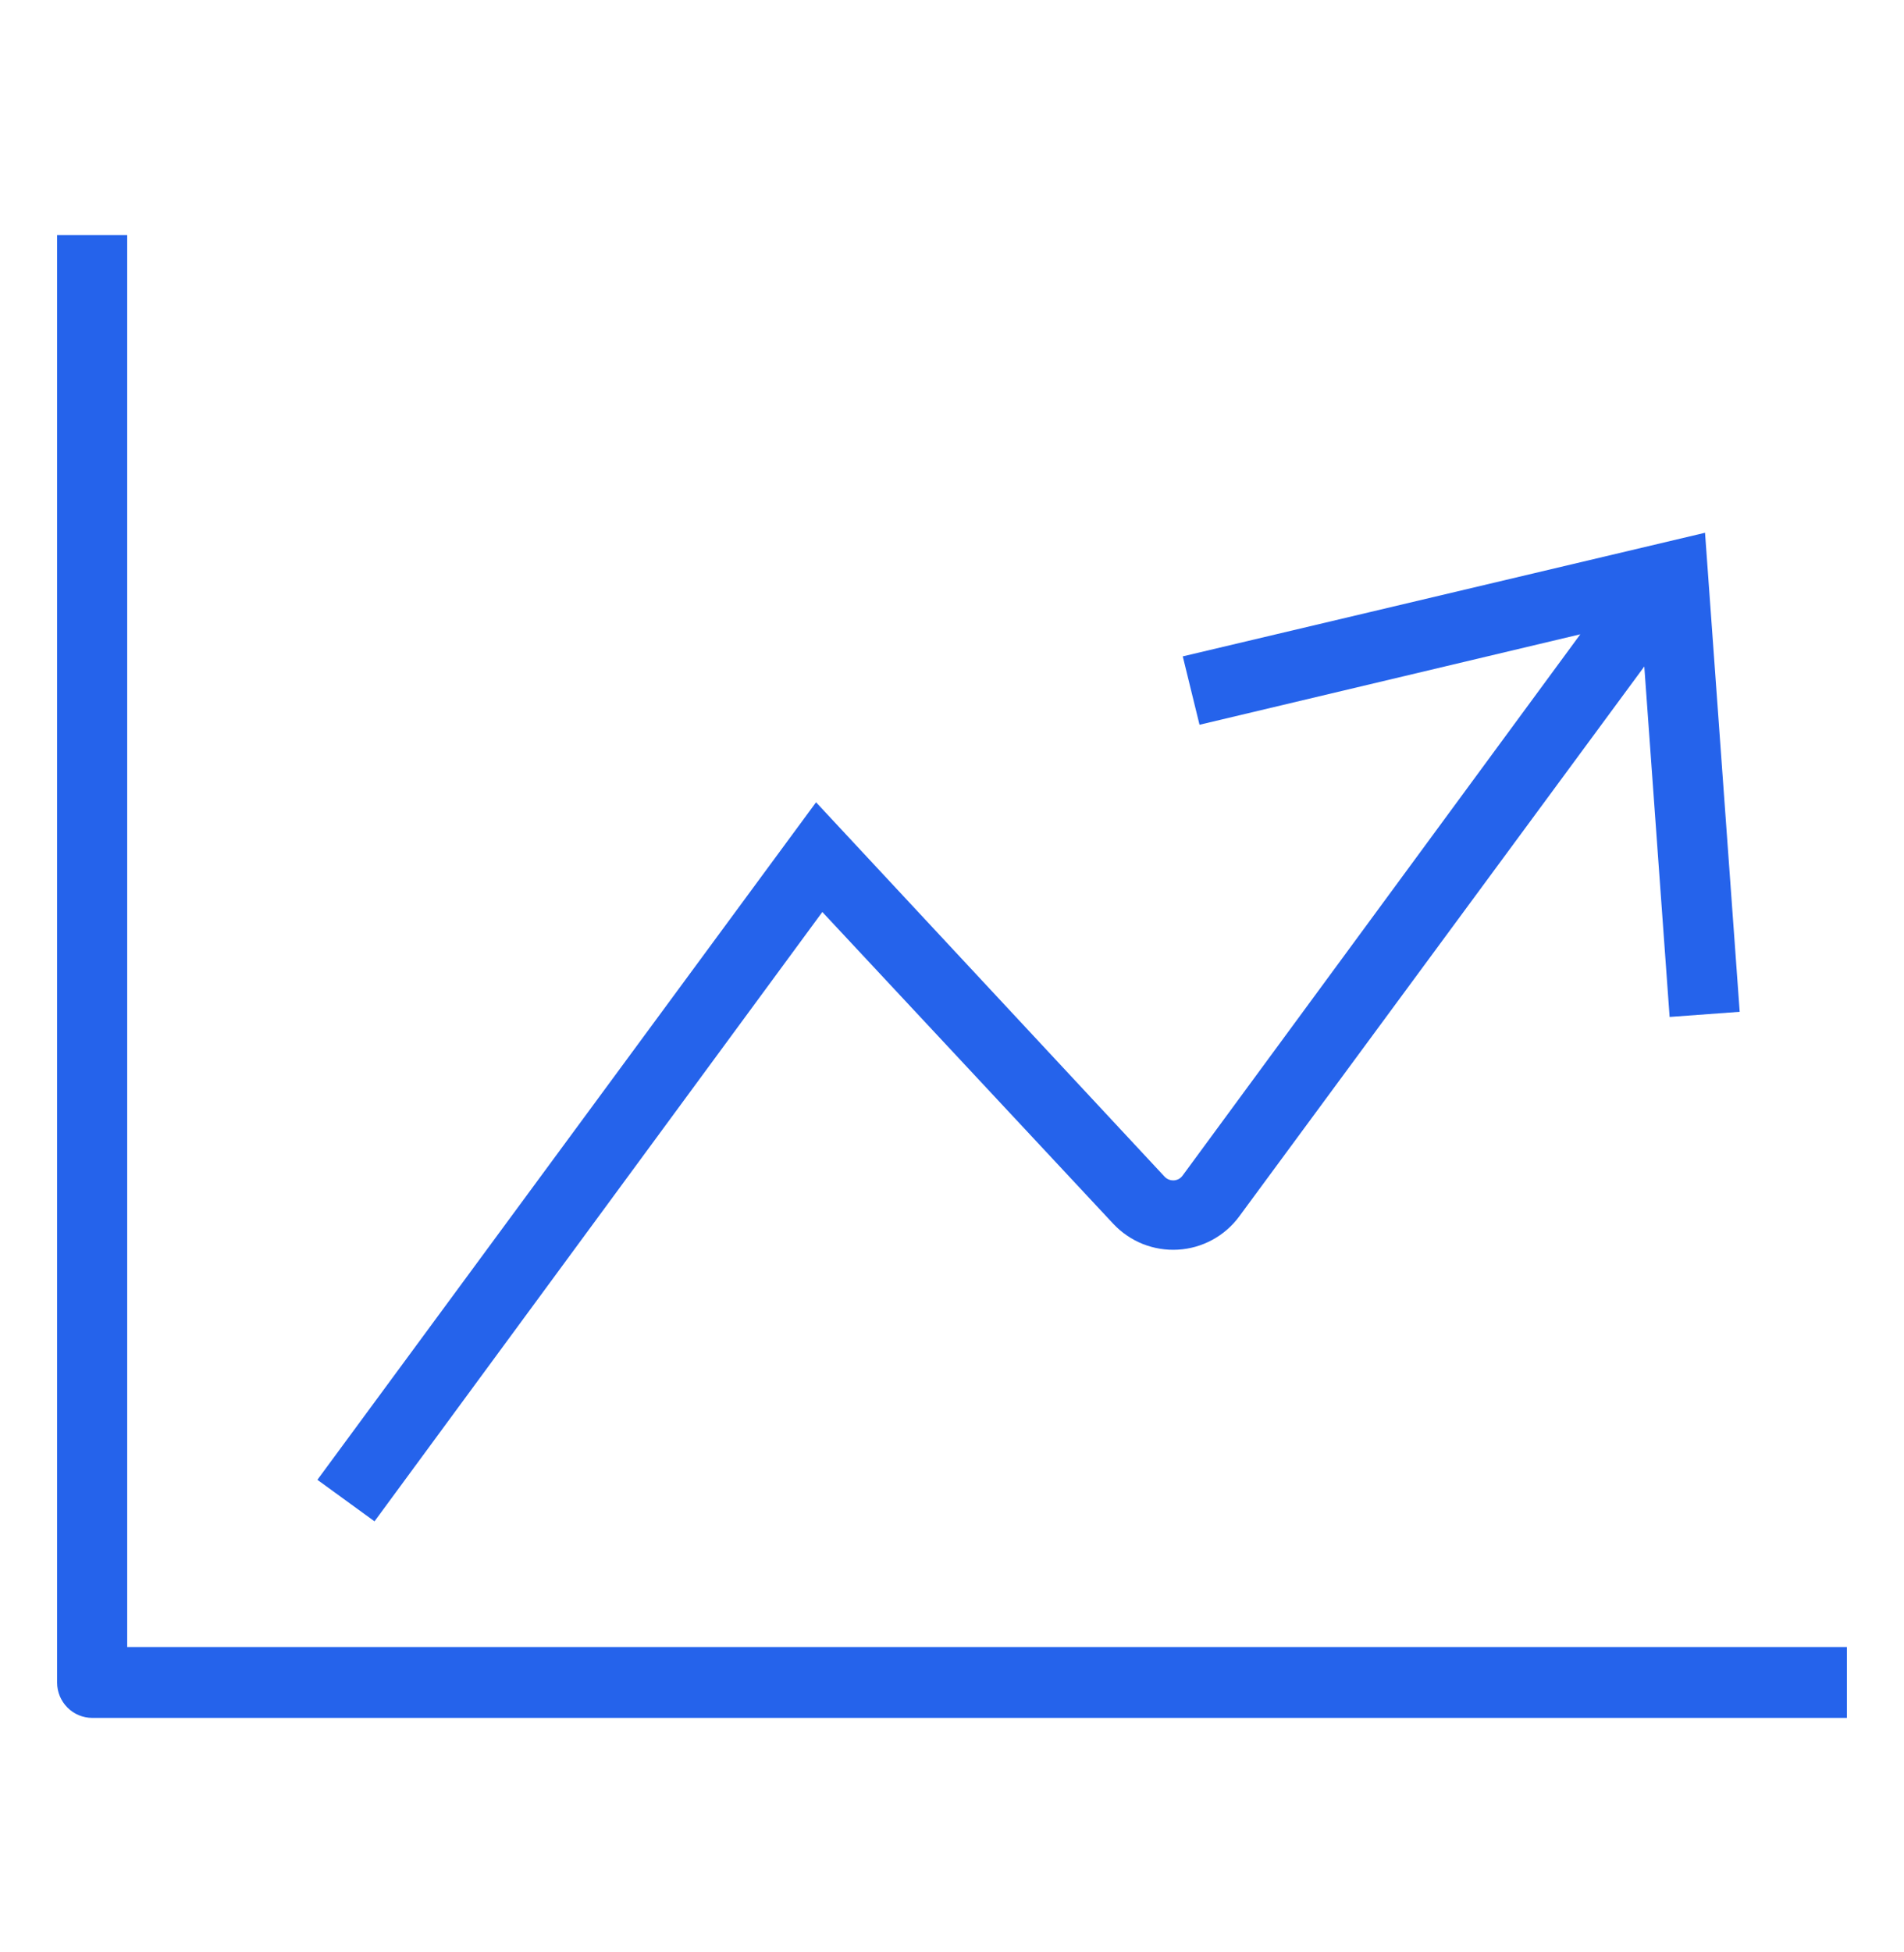
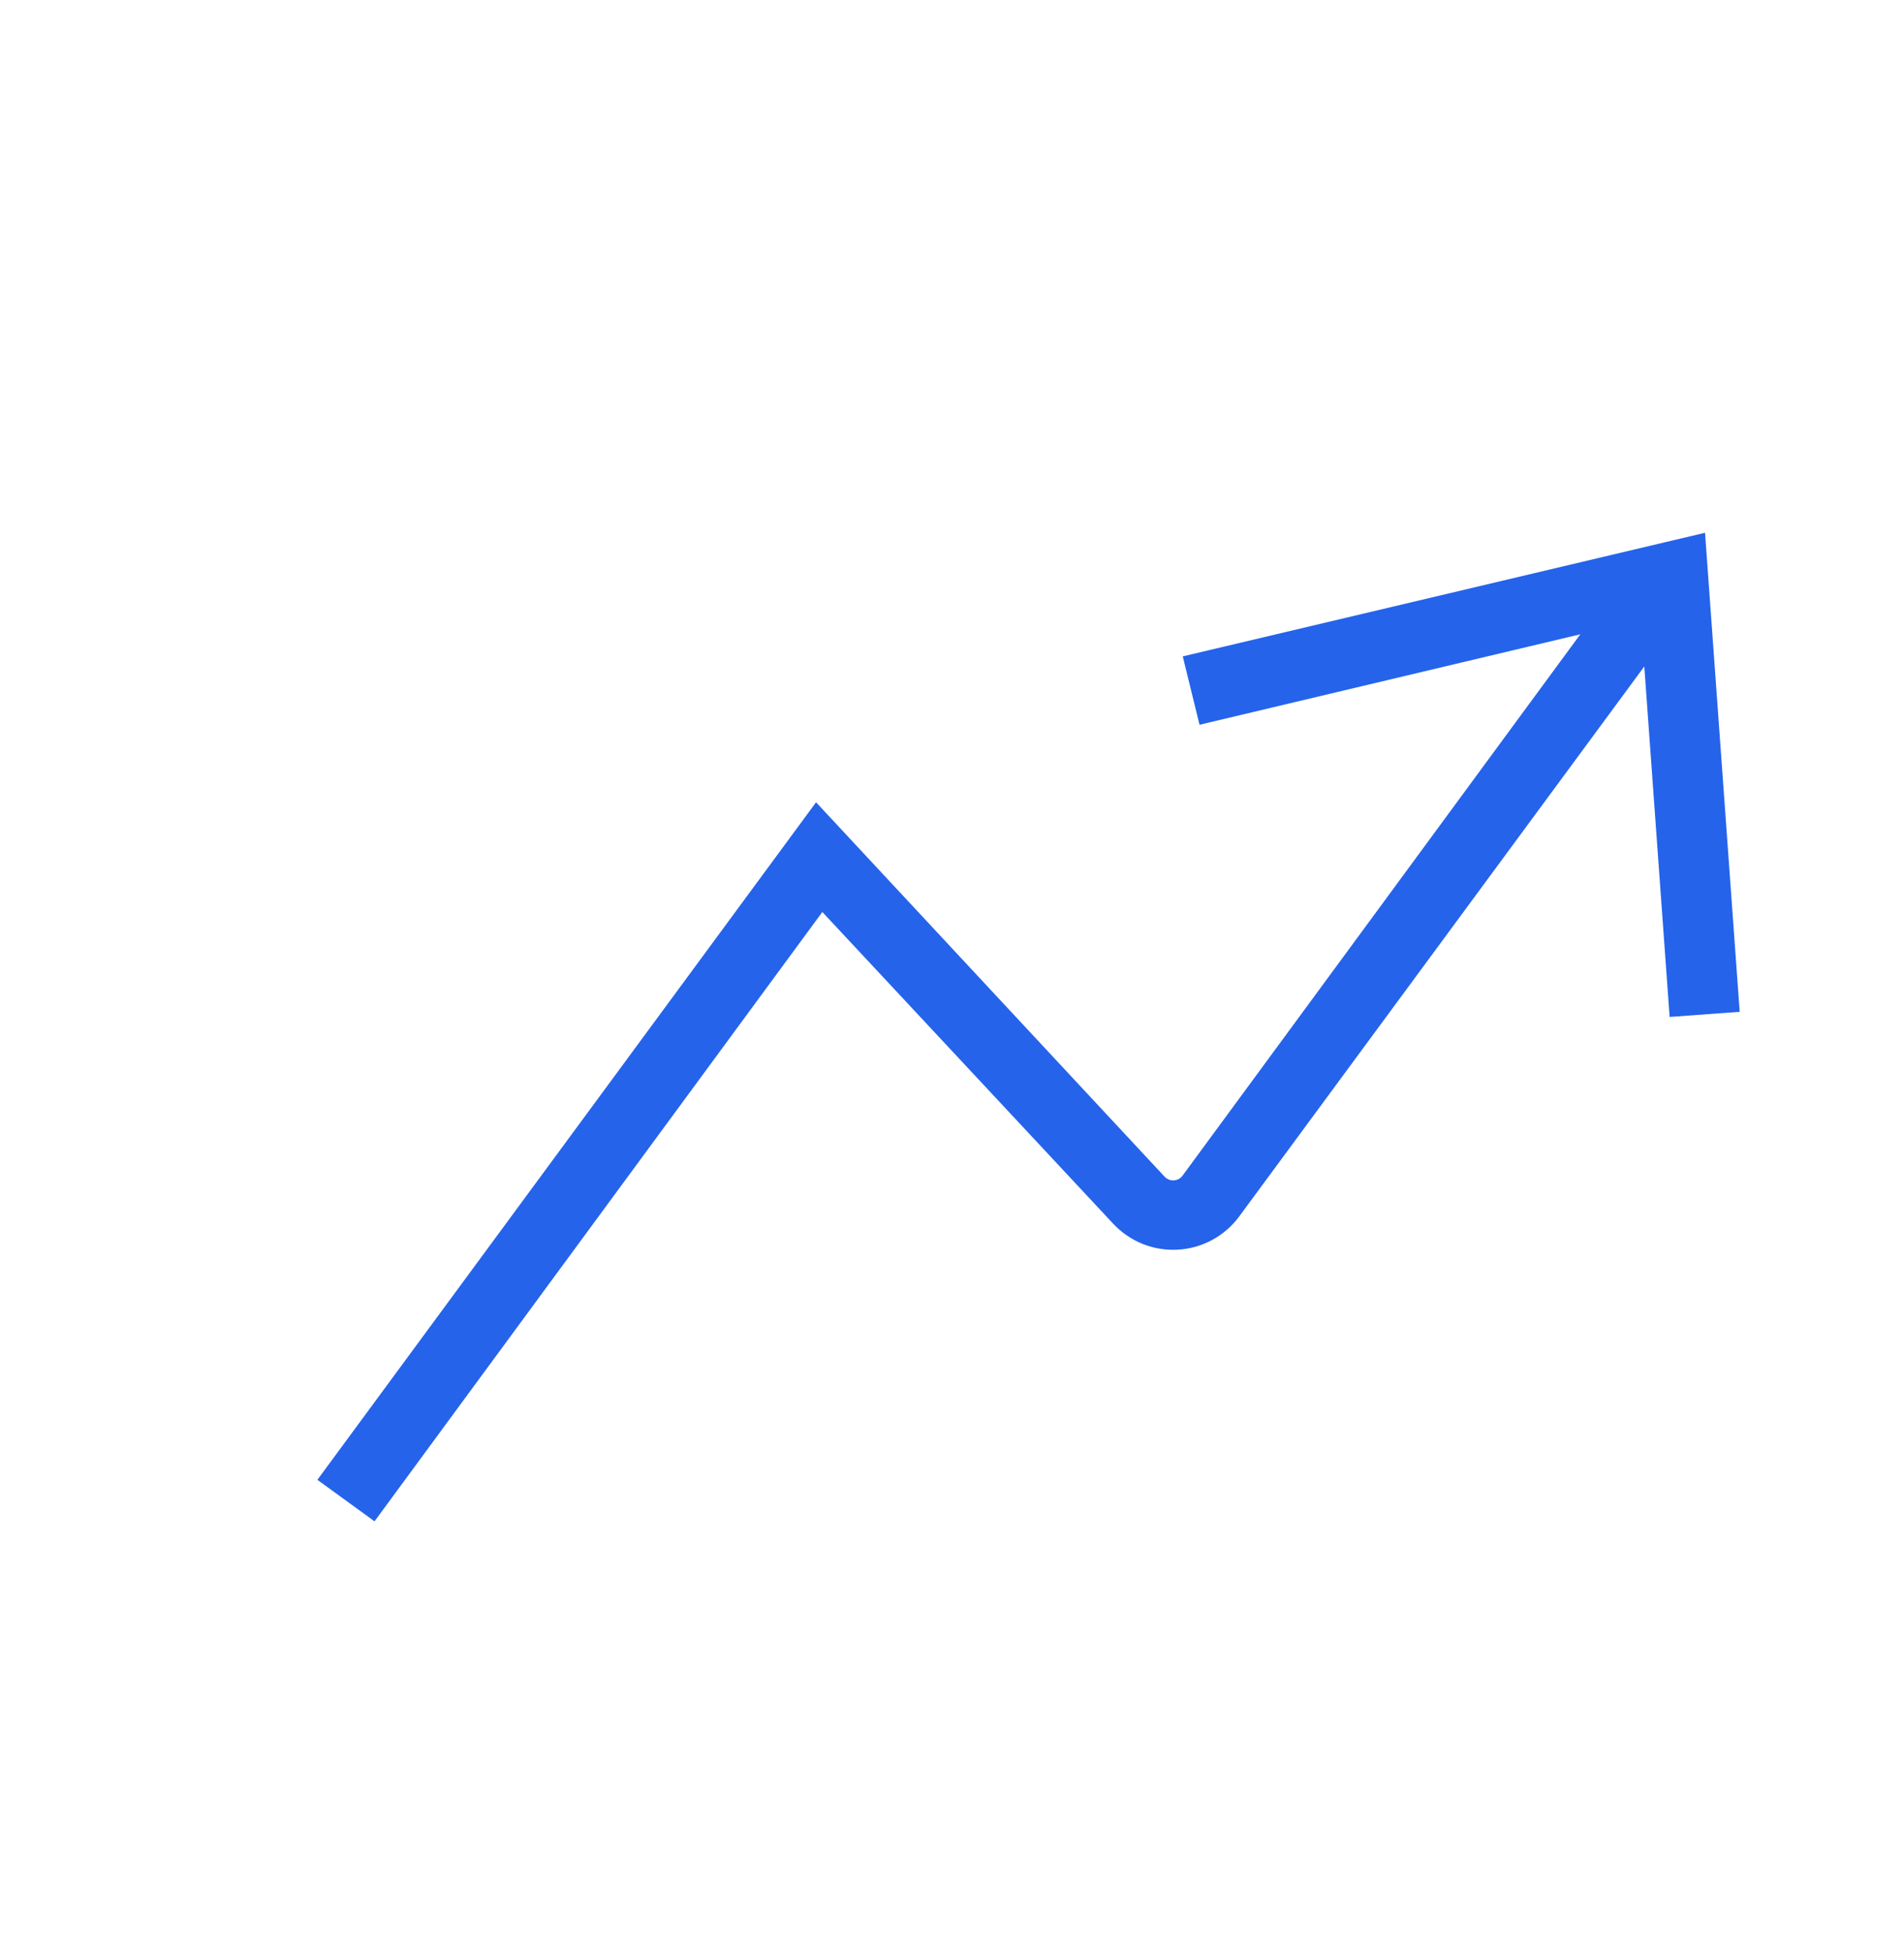
<svg xmlns="http://www.w3.org/2000/svg" width="40" height="41" viewBox="0 0 40 41" fill="none">
  <path d="M17.276 19.152L23.388 25.7C23.561 25.884 23.772 26.029 24.006 26.123C24.241 26.216 24.493 26.258 24.746 26.243C24.998 26.229 25.244 26.159 25.466 26.039C25.688 25.919 25.882 25.751 26.032 25.548L34.544 13.996L35.076 21.356L36.548 21.248L35.82 11.188L24.848 13.784L25.2 15.22L33.2 13.32L24.844 24.688C24.822 24.718 24.794 24.743 24.762 24.76C24.729 24.777 24.693 24.787 24.656 24.788C24.621 24.789 24.586 24.783 24.554 24.77C24.521 24.757 24.492 24.737 24.468 24.712L17.144 16.848L6.668 31.076L7.868 31.948L17.276 19.152Z" fill="#2563EB" />
-   <path d="M2.672 34.588V4.936H1.2V35.336C1.2 35.532 1.278 35.719 1.416 35.858C1.553 35.997 1.741 36.075 1.936 36.076H38.8V34.588H2.672Z" fill="#2563EB" />
</svg>